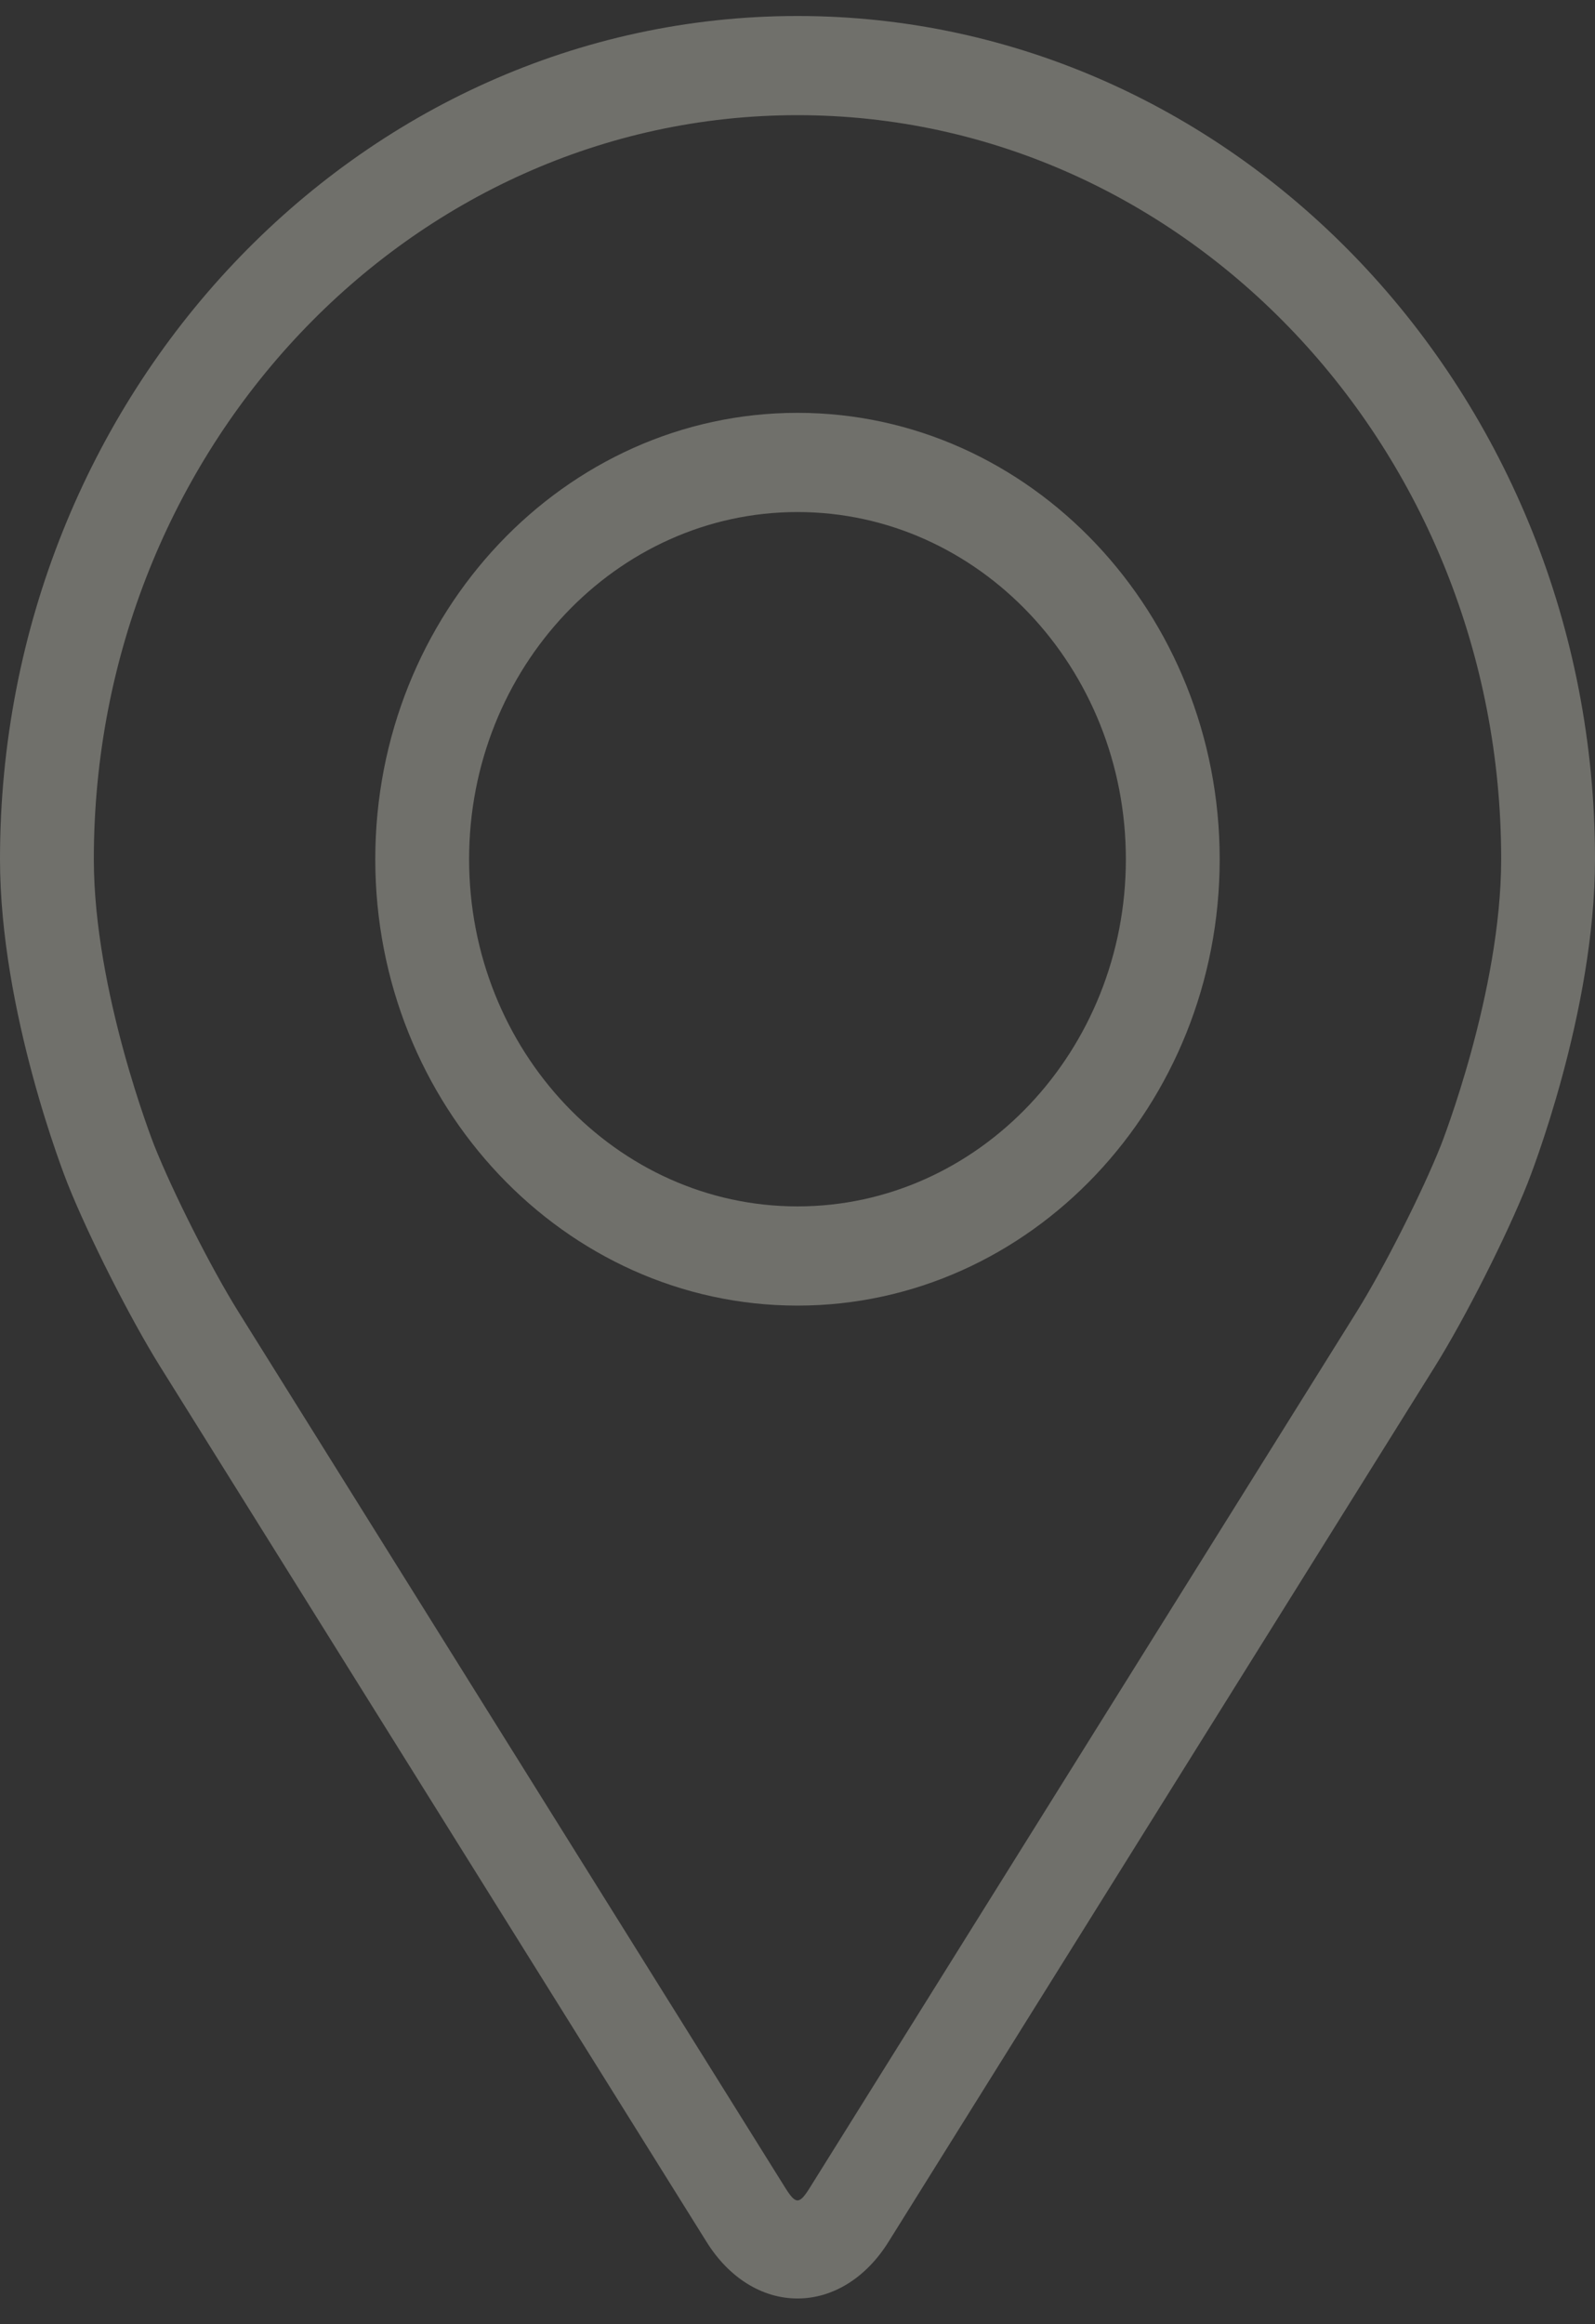
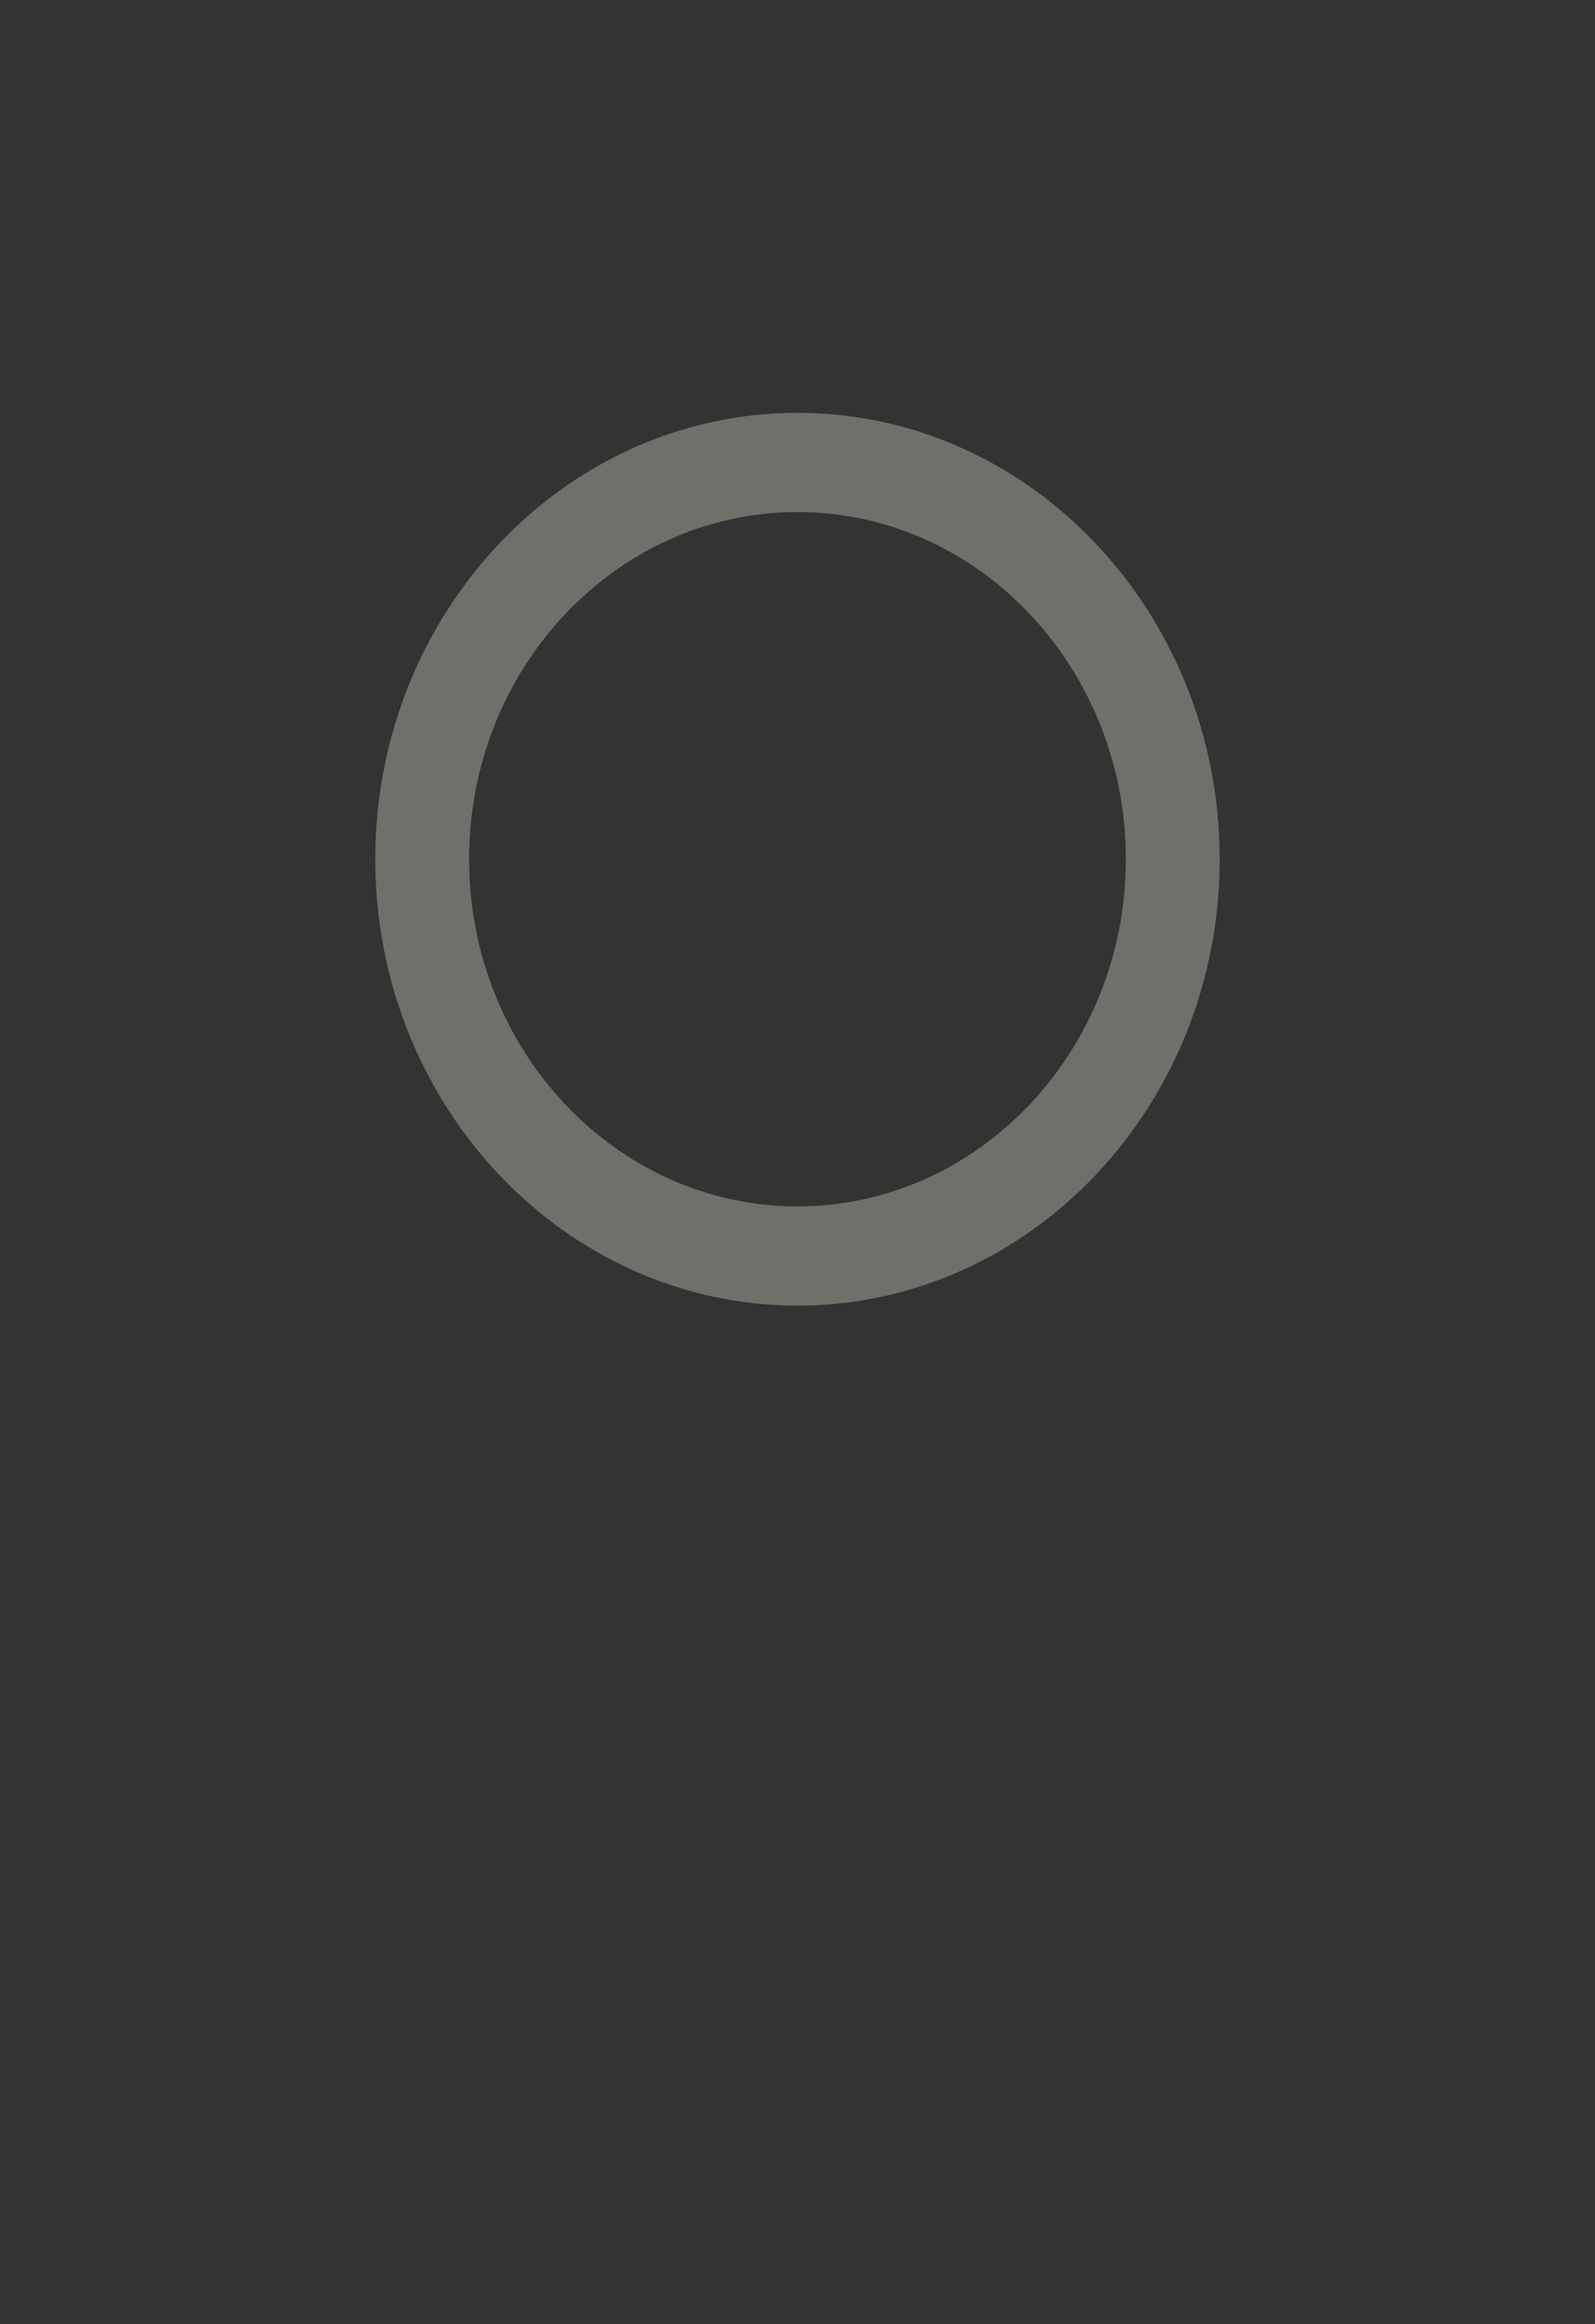
<svg xmlns="http://www.w3.org/2000/svg" width="46" height="67" viewBox="0 0 46 67" fill="none">
  <rect x="0" y="0" width="46" height="67" fill="#333333" stroke="none" />
  <g opacity="0.3">
-     <path d="M23 0.461C10.318 0.461 0 11.364 0 24.767C0 29.179 1.872 33.925 1.951 34.125C2.556 35.642 3.749 37.998 4.609 39.379L20.379 64.63C21.025 65.665 21.98 66.259 23 66.259C24.02 66.259 24.975 65.665 25.621 64.632L41.392 39.379C42.254 37.998 43.446 35.642 44.05 34.125C44.129 33.926 46 29.181 46 24.767C46 11.364 35.682 0.461 23 0.461ZM41.556 33.015C41.016 34.375 39.905 36.567 39.133 37.805L23.361 63.057C23.05 63.556 22.951 63.556 22.64 63.057L6.869 37.805C6.096 36.567 4.986 34.374 4.446 33.014C4.423 32.955 2.706 28.587 2.706 24.767C2.706 12.941 11.81 3.32 23 3.32C34.19 3.32 43.294 12.941 43.294 24.767C43.294 28.593 41.573 32.972 41.556 33.015Z" fill="#FFFEEF" />
    <path d="M23 11.901C16.285 11.901 10.823 17.675 10.823 24.769C10.823 31.863 16.285 37.637 23 37.637C29.714 37.637 35.176 31.863 35.176 24.769C35.176 17.675 29.714 11.901 23 11.901ZM23 34.777C17.779 34.777 13.529 30.288 13.529 24.769C13.529 19.25 17.779 14.761 23 14.761C28.221 14.761 32.47 19.25 32.47 24.769C32.47 30.288 28.221 34.777 23 34.777Z" fill="#FFFEEF" />
  </g>
</svg>